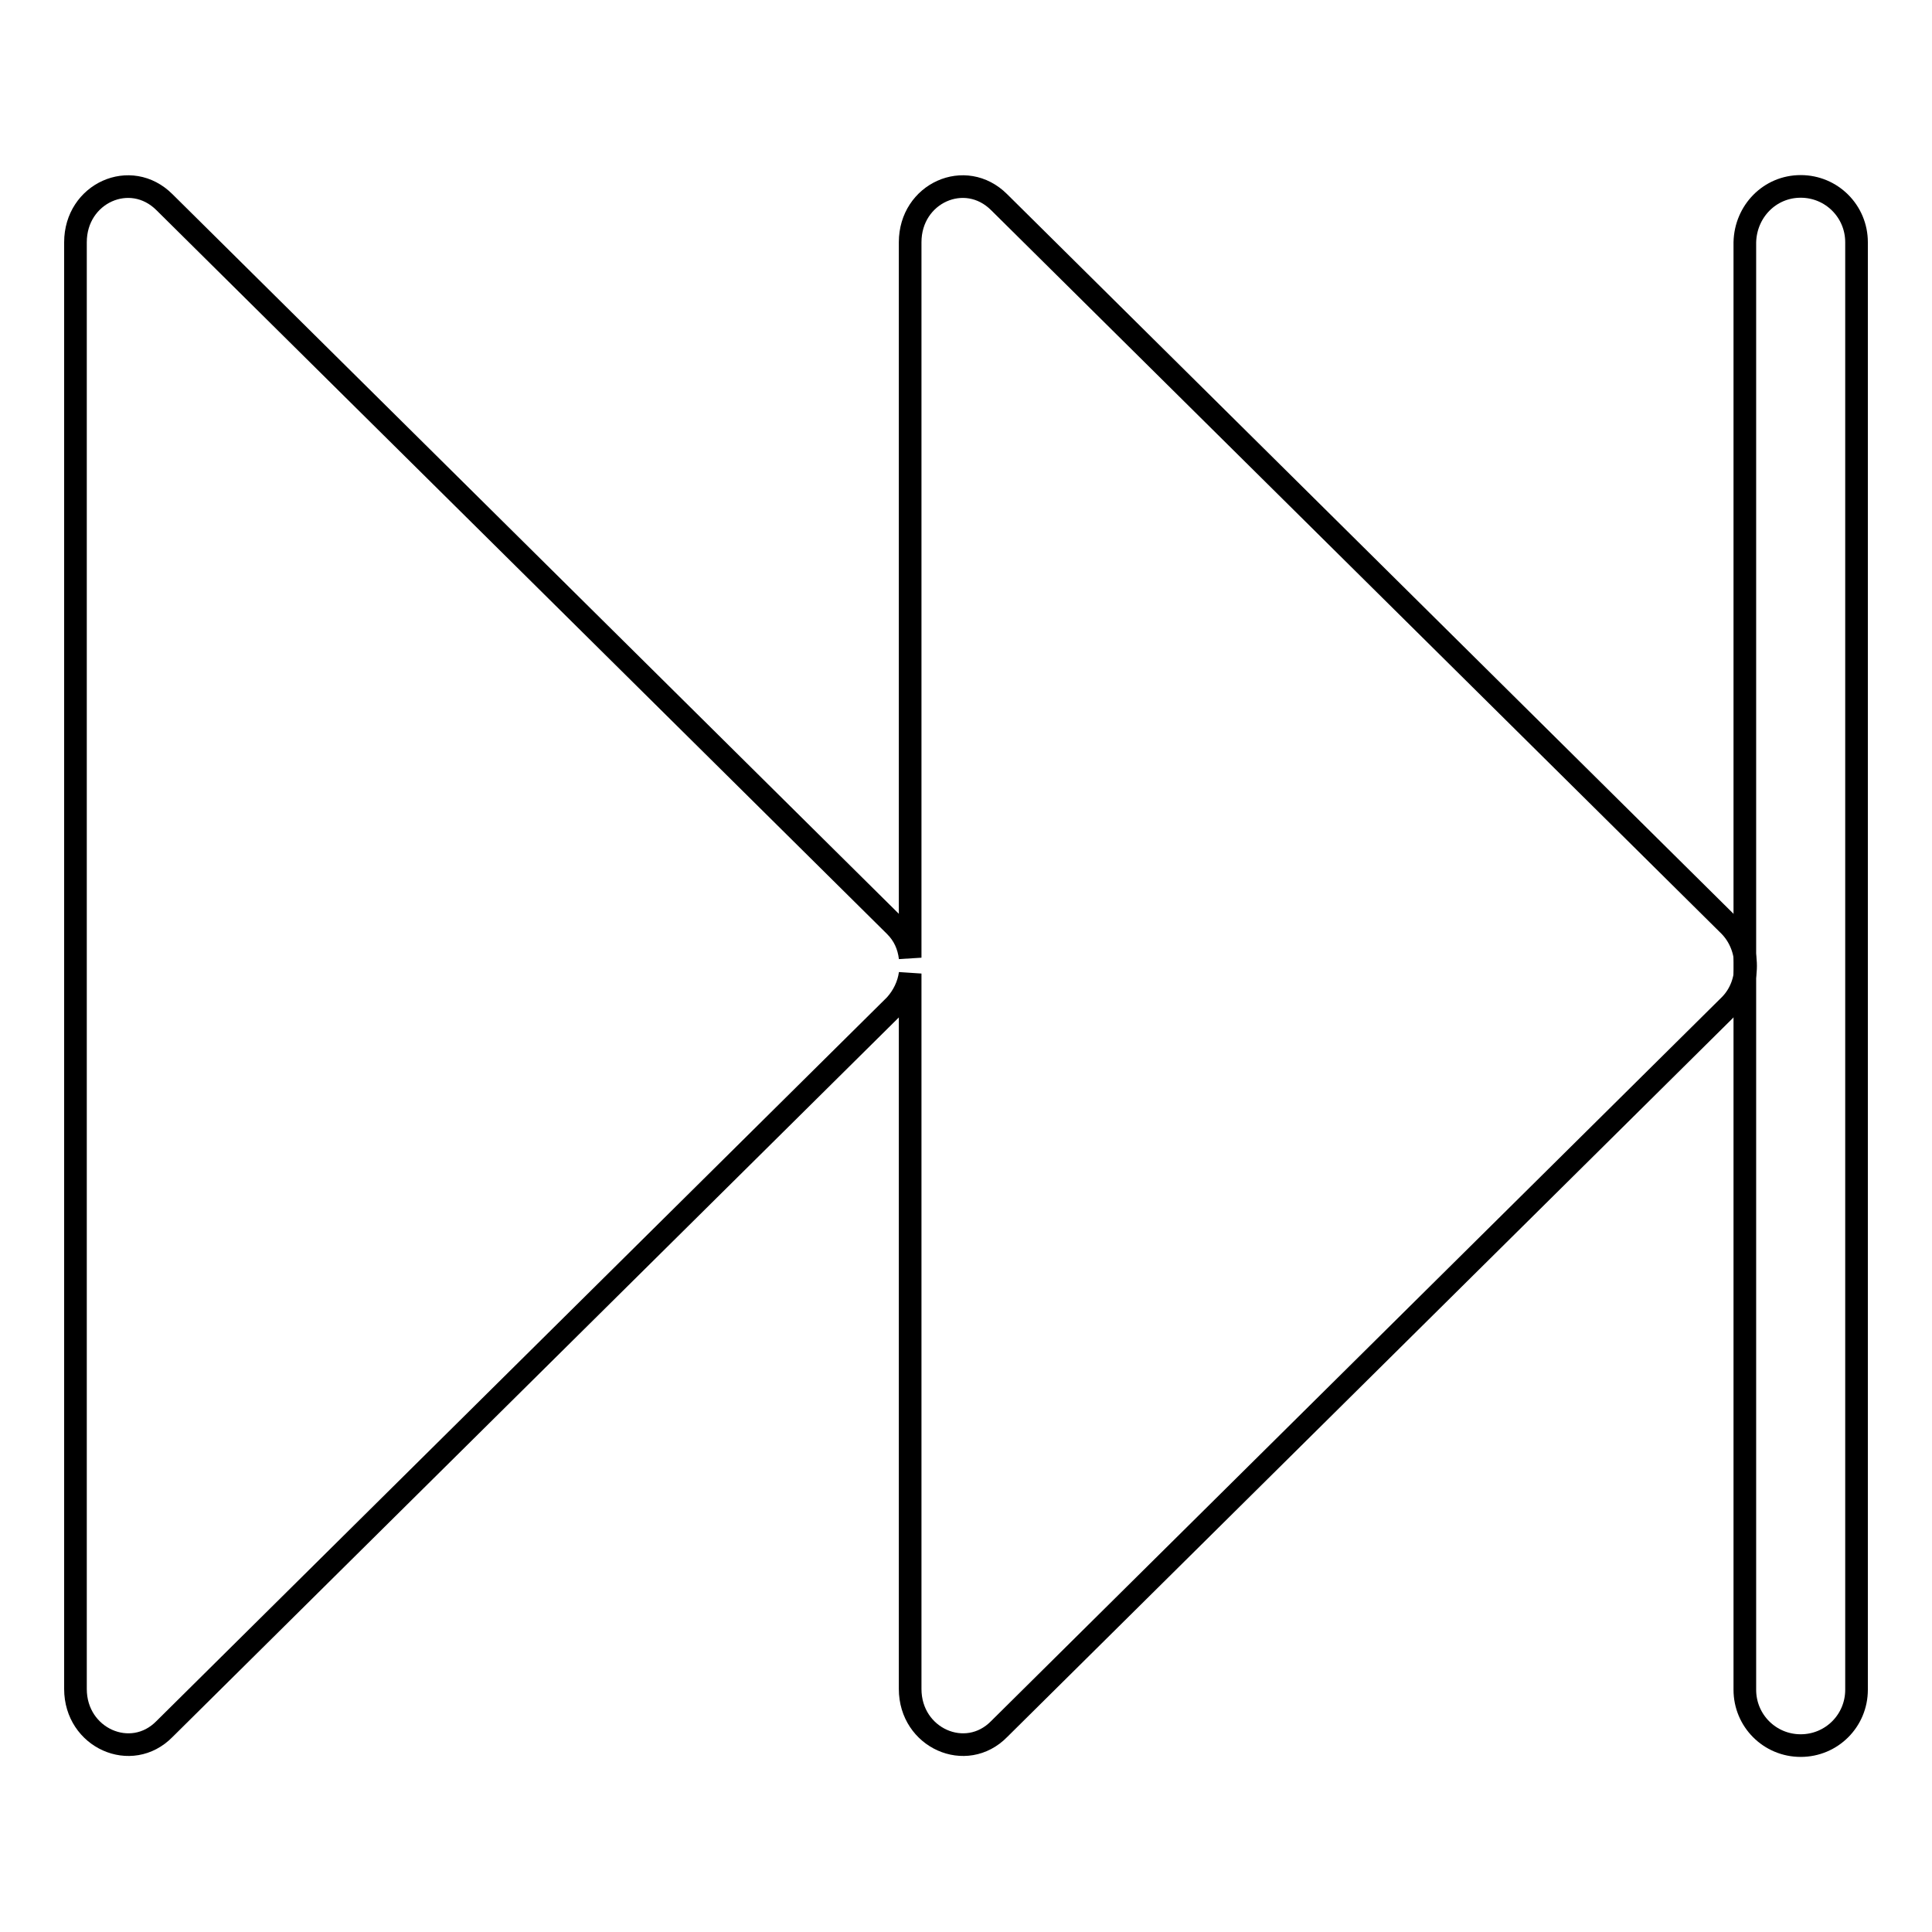
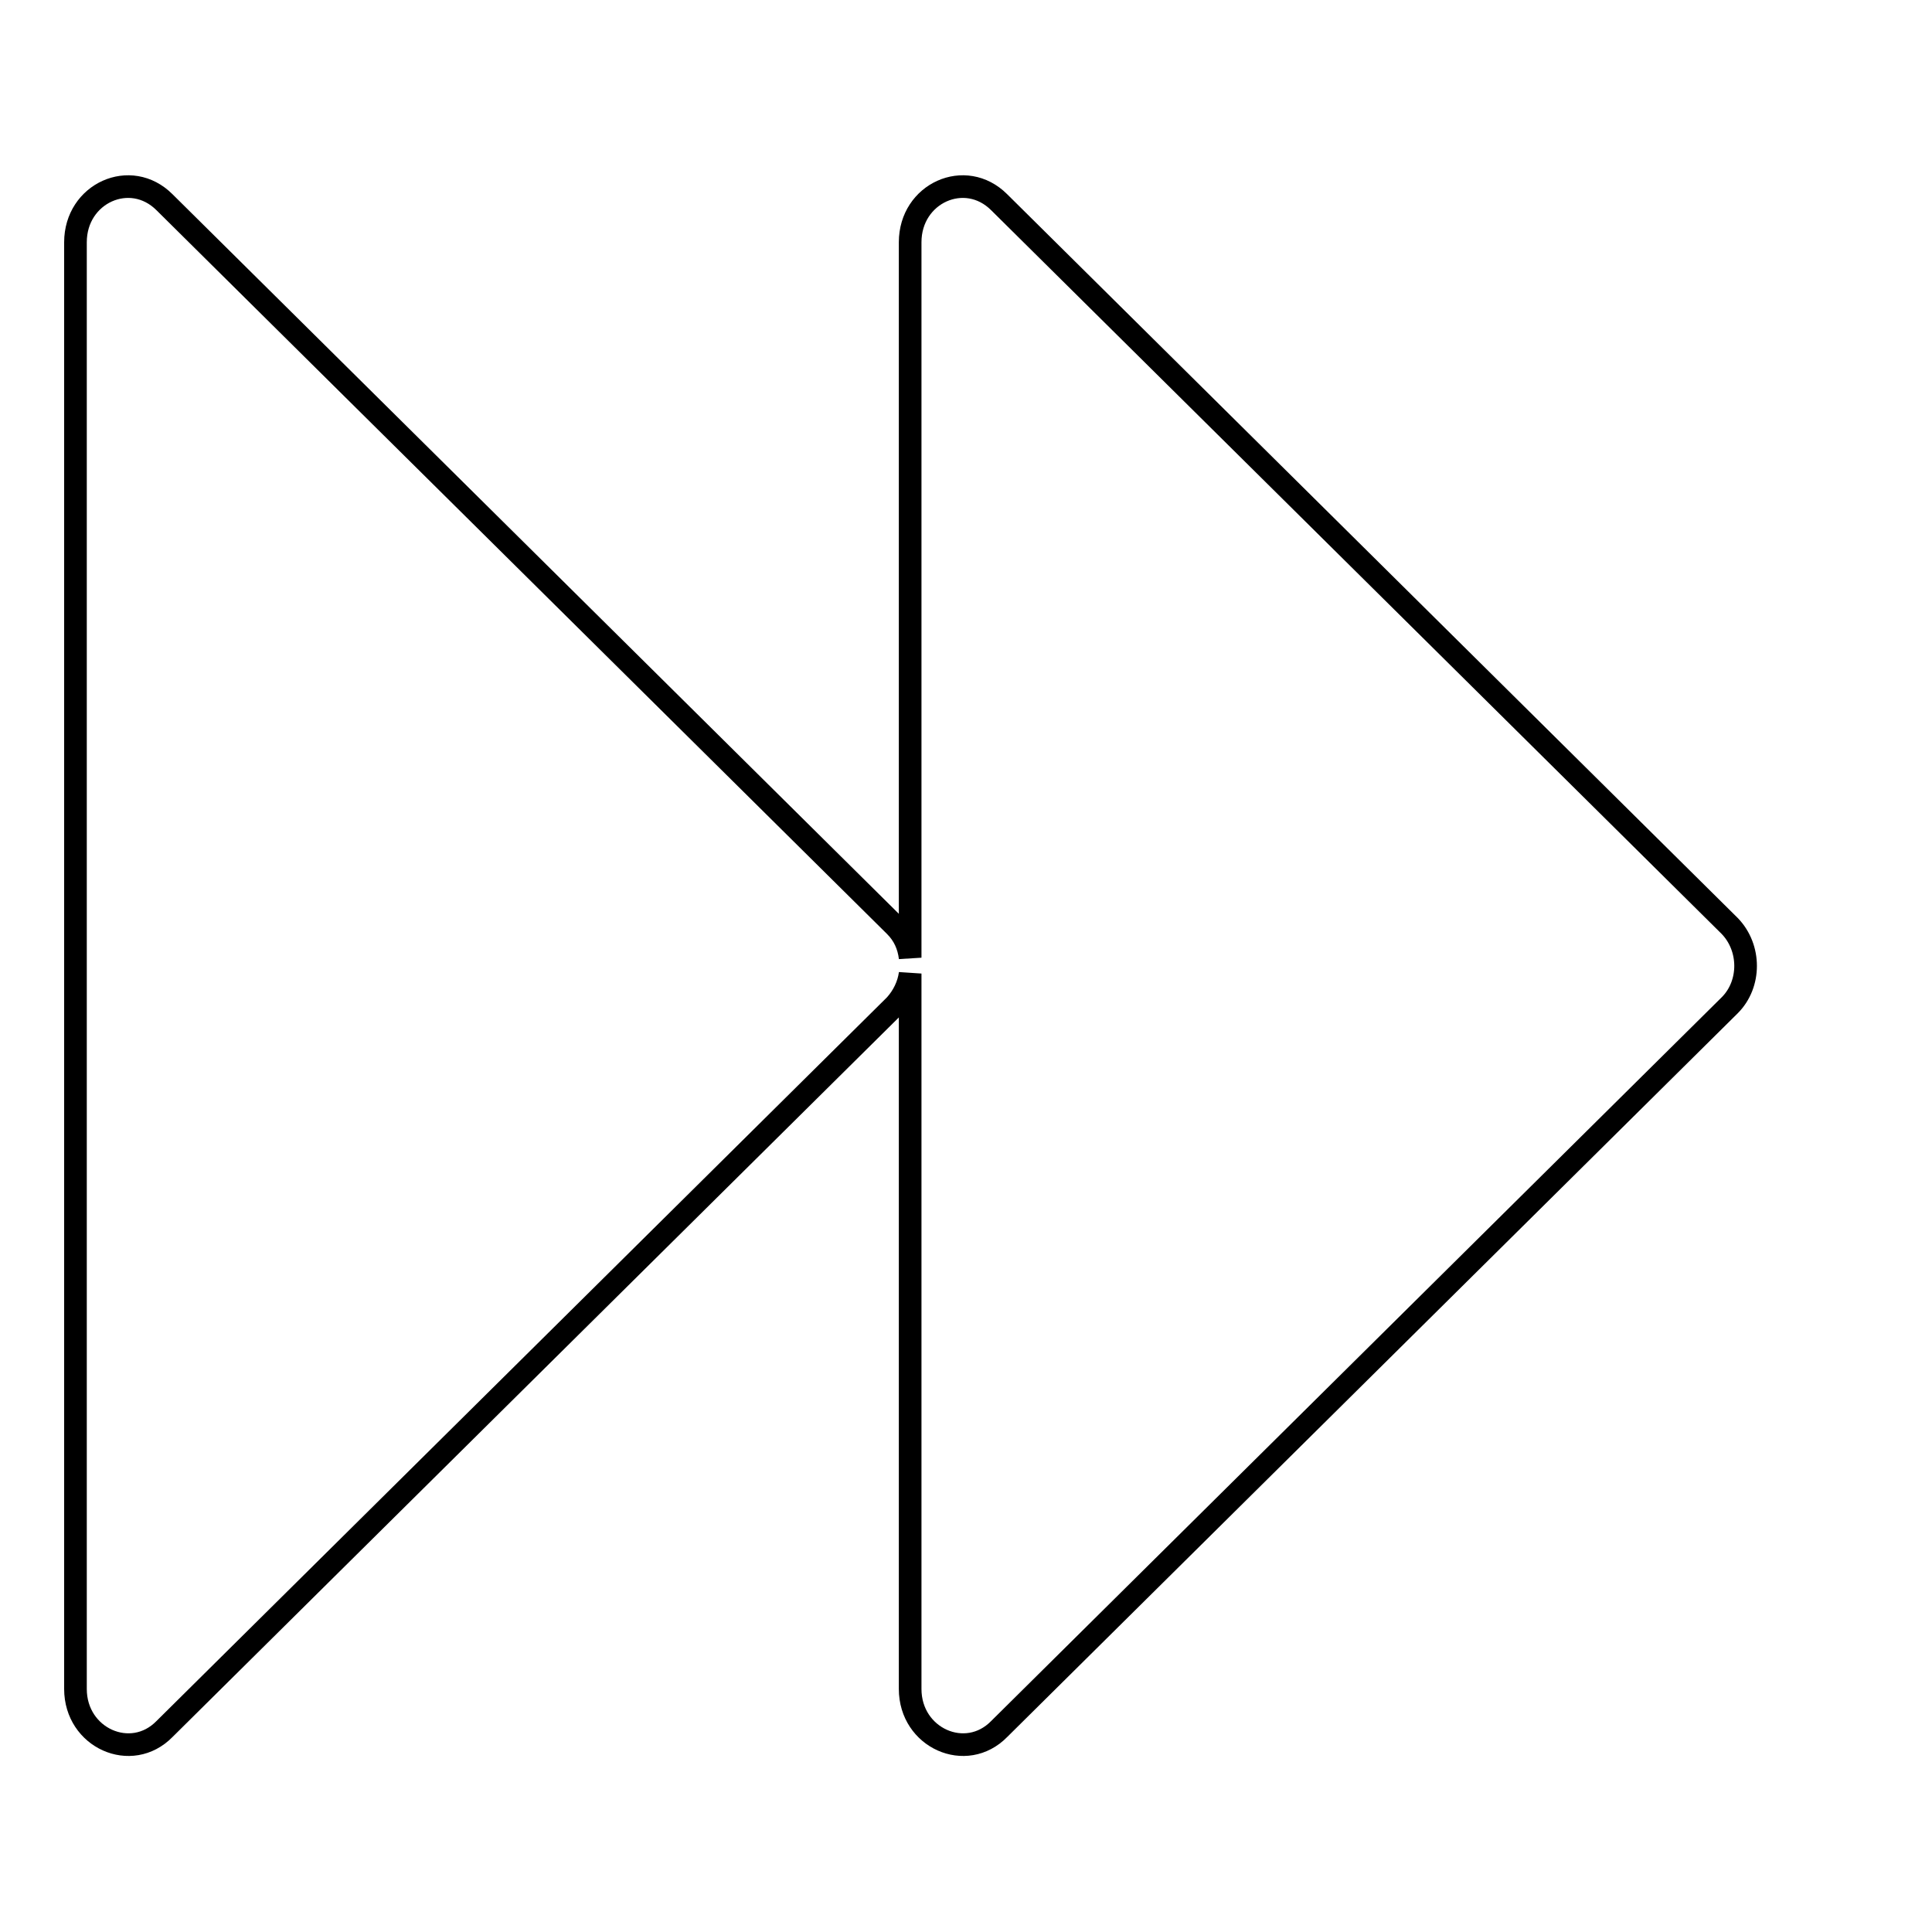
<svg xmlns="http://www.w3.org/2000/svg" version="1.1" x="0px" y="0px" viewBox="0 0 256 256" enable-background="new 0 0 256 256" xml:space="preserve">
  <g>
    <g>
      <path stroke-width="3" fill-opacity="0" stroke="#000000" d="M21.8,26.8l96.8,95.9c1.2,1.2,1.8,2.6,2,4.2V32.1c0-6.5,7.3-9.8,11.8-5.3l96.8,95.9c2.8,2.9,2.8,7.7,0,10.5l-96.8,95.9c-4.4,4.5-11.8,1.2-11.8-5.3v-94.8c-0.2,1.5-0.9,3-2,4.2l-96.8,95.9c-4.4,4.5-11.8,1.2-11.8-5.3V32.1C10,25.6,17.3,22.3,21.8,26.8z" />
-       <path stroke-width="3" fill-opacity="0" stroke="#000000" d="M238.6,24.7L238.6,24.7c4.1,0,7.4,3.3,7.4,7.4v191.8c0,4.1-3.3,7.4-7.4,7.4l0,0c-4.1,0-7.4-3.3-7.4-7.4V32.1C231.3,28,234.5,24.7,238.6,24.7z" />
    </g>
  </g>
</svg>